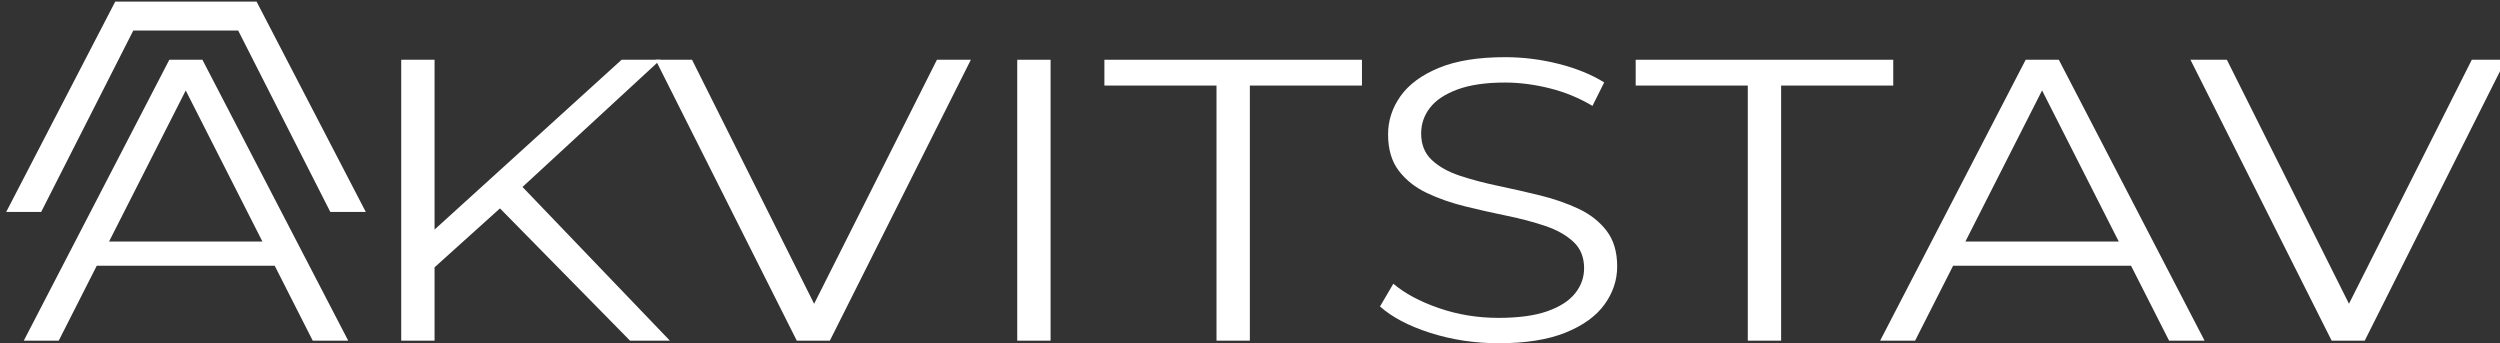
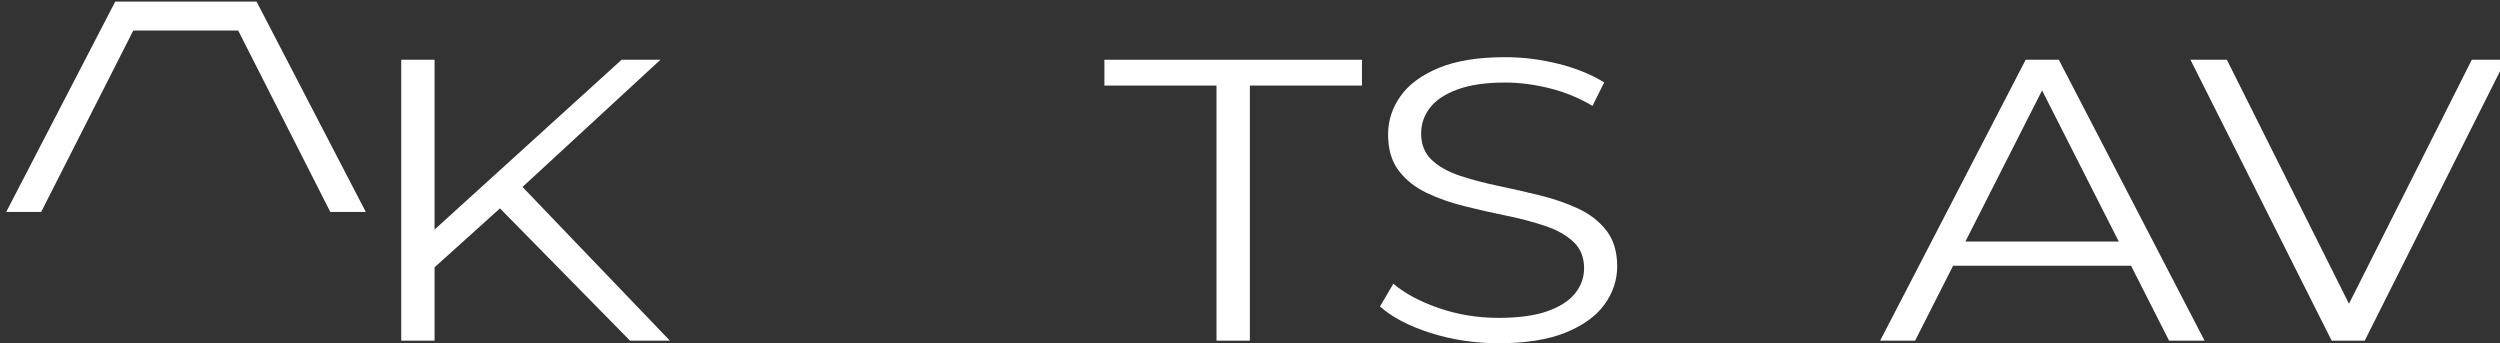
<svg xmlns="http://www.w3.org/2000/svg" width="100%" height="100%" viewBox="0 0 961 132" version="1.1" xml:space="preserve" style="fill-rule:evenodd;clip-rule:evenodd;stroke-linejoin:round;stroke-miterlimit:2;">
  <rect x="0" y="0" width="961" height="132" fill="#333333" stroke="none" />
  <g transform="matrix(1,0,0,1,-11894.7,-1802.07)">
    <g transform="matrix(1,0,0,1,-0.648,0)">
      <g transform="matrix(0.583,0,0,0.583,6956.82,545.804)">
        <g transform="matrix(1,0,0,0.882,-186.937,1825.58)">
-           <path d="M8673.51,627.965L8769.47,417.965L8791.28,417.965L8887.42,627.965L8864.03,627.965L8775.73,430.752L8784.85,430.752L8696.55,627.965L8673.51,627.965ZM8711.22,571.973L8717.78,553.865L8839.95,553.865L8846.69,571.973L8711.22,571.973Z" style="fill:white;fill-rule:nonzero;" />
          <path d="M8941.62,575.915L8940.6,548.774L9067.68,417.965L9093.29,417.965L9000.45,515.034L8988.01,528.534L8941.62,575.915ZM8922.37,627.965L8922.37,417.965L8944.35,417.965L8944.35,627.965L8922.37,627.965ZM9073.23,627.965L8982.67,523.537L8997.54,507.393L9099.51,627.965L9073.23,627.965Z" style="fill:white;fill-rule:nonzero;" />
-           <path d="M9183.18,627.965L9090.05,417.965L9114.11,417.965L9201.28,615.515L9187.91,615.515L9275.59,417.965L9297.96,417.965L9204.99,627.965L9183.18,627.965Z" style="fill:white;fill-rule:nonzero;" />
-           <rect x="9328.54" y="417.965" width="21.98" height="210" style="fill:white;fill-rule:nonzero;" />
-           <path d="M9459.93,627.965L9459.93,437.263L9386.01,437.263L9386.01,417.965L9555.83,417.965L9555.83,437.263L9481.91,437.263L9481.91,627.965L9459.93,627.965Z" style="fill:white;fill-rule:nonzero;" />
+           <path d="M9459.93,627.965L9459.93,437.263L9386.01,437.263L9386.01,417.965L9555.83,417.965L9555.83,437.263L9481.91,437.263L9481.91,627.965Z" style="fill:white;fill-rule:nonzero;" />
          <path d="M9645.95,629.887C9630.18,629.887 9615.18,627.313 9600.95,622.166C9586.71,617.019 9575.64,610.429 9567.73,602.394L9576.52,585.407C9584.03,592.638 9594,598.699 9606.45,603.59C9618.89,608.48 9632.02,610.926 9645.82,610.926C9658.98,610.926 9669.7,609.279 9677.99,605.985C9686.27,602.691 9692.39,598.231 9696.36,592.605C9700.32,586.978 9702.3,580.715 9702.3,573.815C9702.3,565.627 9699.96,559.051 9695.27,554.085C9690.59,549.119 9684.41,545.169 9676.75,542.235C9669.09,539.301 9660.68,536.769 9651.5,534.639C9642.33,532.509 9633.13,530.159 9623.92,527.589C9614.7,525.019 9606.26,521.67 9598.6,517.544C9590.94,513.417 9584.77,507.869 9580.08,500.898C9575.4,493.928 9573.05,484.887 9573.05,473.774C9573.05,463.44 9575.79,453.905 9581.25,445.169C9586.72,436.433 9595.14,429.394 9606.52,424.054C9617.89,418.713 9632.46,416.043 9650.22,416.043C9662.1,416.043 9673.86,417.709 9685.5,421.04C9697.14,424.371 9707.15,428.993 9715.54,434.905L9707.82,452.455C9698.97,446.48 9689.5,442.078 9679.41,439.248C9669.33,436.419 9659.58,435.004 9650.18,435.004C9637.51,435.004 9627.05,436.729 9618.81,440.179C9610.57,443.629 9604.52,448.195 9600.66,453.878C9596.79,459.561 9594.86,465.954 9594.86,473.057C9594.86,481.329 9597.2,487.948 9601.89,492.916C9606.58,497.883 9612.75,501.805 9620.41,504.681C9628.07,507.558 9636.51,510.089 9645.73,512.275C9654.94,514.461 9664.14,516.833 9673.31,519.391C9682.49,521.948 9690.9,525.262 9698.56,529.33C9706.22,533.399 9712.39,538.876 9717.08,545.76C9721.77,552.644 9724.11,561.543 9724.11,572.455C9724.11,582.674 9721.33,592.152 9715.76,600.89C9710.19,609.627 9701.63,616.644 9690.07,621.941C9678.51,627.238 9663.8,629.887 9645.95,629.887Z" style="fill:white;fill-rule:nonzero;" />
-           <path d="M9810.23,627.965L9810.23,437.263L9736.31,437.263L9736.31,417.965L9906.13,417.965L9906.13,437.263L9832.21,437.263L9832.21,627.965L9810.23,627.965Z" style="fill:white;fill-rule:nonzero;" />
          <path d="M9897.49,627.965L9993.46,417.965L10015.3,417.965L10111.4,627.965L10088,627.965L9999.72,430.752L10008.8,430.752L9920.54,627.965L9897.49,627.965ZM9935.2,571.973L9941.77,553.865L10063.9,553.865L10070.7,571.973L9935.2,571.973Z" style="fill:white;fill-rule:nonzero;" />
          <path d="M10195.2,627.965L10102.1,417.965L10126.1,417.965L10213.3,615.515L10199.9,615.515L10287.6,417.965L10310,417.965L10217,627.965L10195.2,627.965Z" style="fill:white;fill-rule:nonzero;" />
        </g>
        <g transform="matrix(1,0,0,1,0.648,0)">
          <path d="M8558.12,2174.97L8497.37,2294.59L8474.32,2294.59L8546.23,2155.87L8639.4,2155.87L8711.43,2294.59L8688.04,2294.59L8627.29,2174.97L8558.12,2174.97Z" style="fill:white;" />
        </g>
      </g>
    </g>
  </g>
</svg>